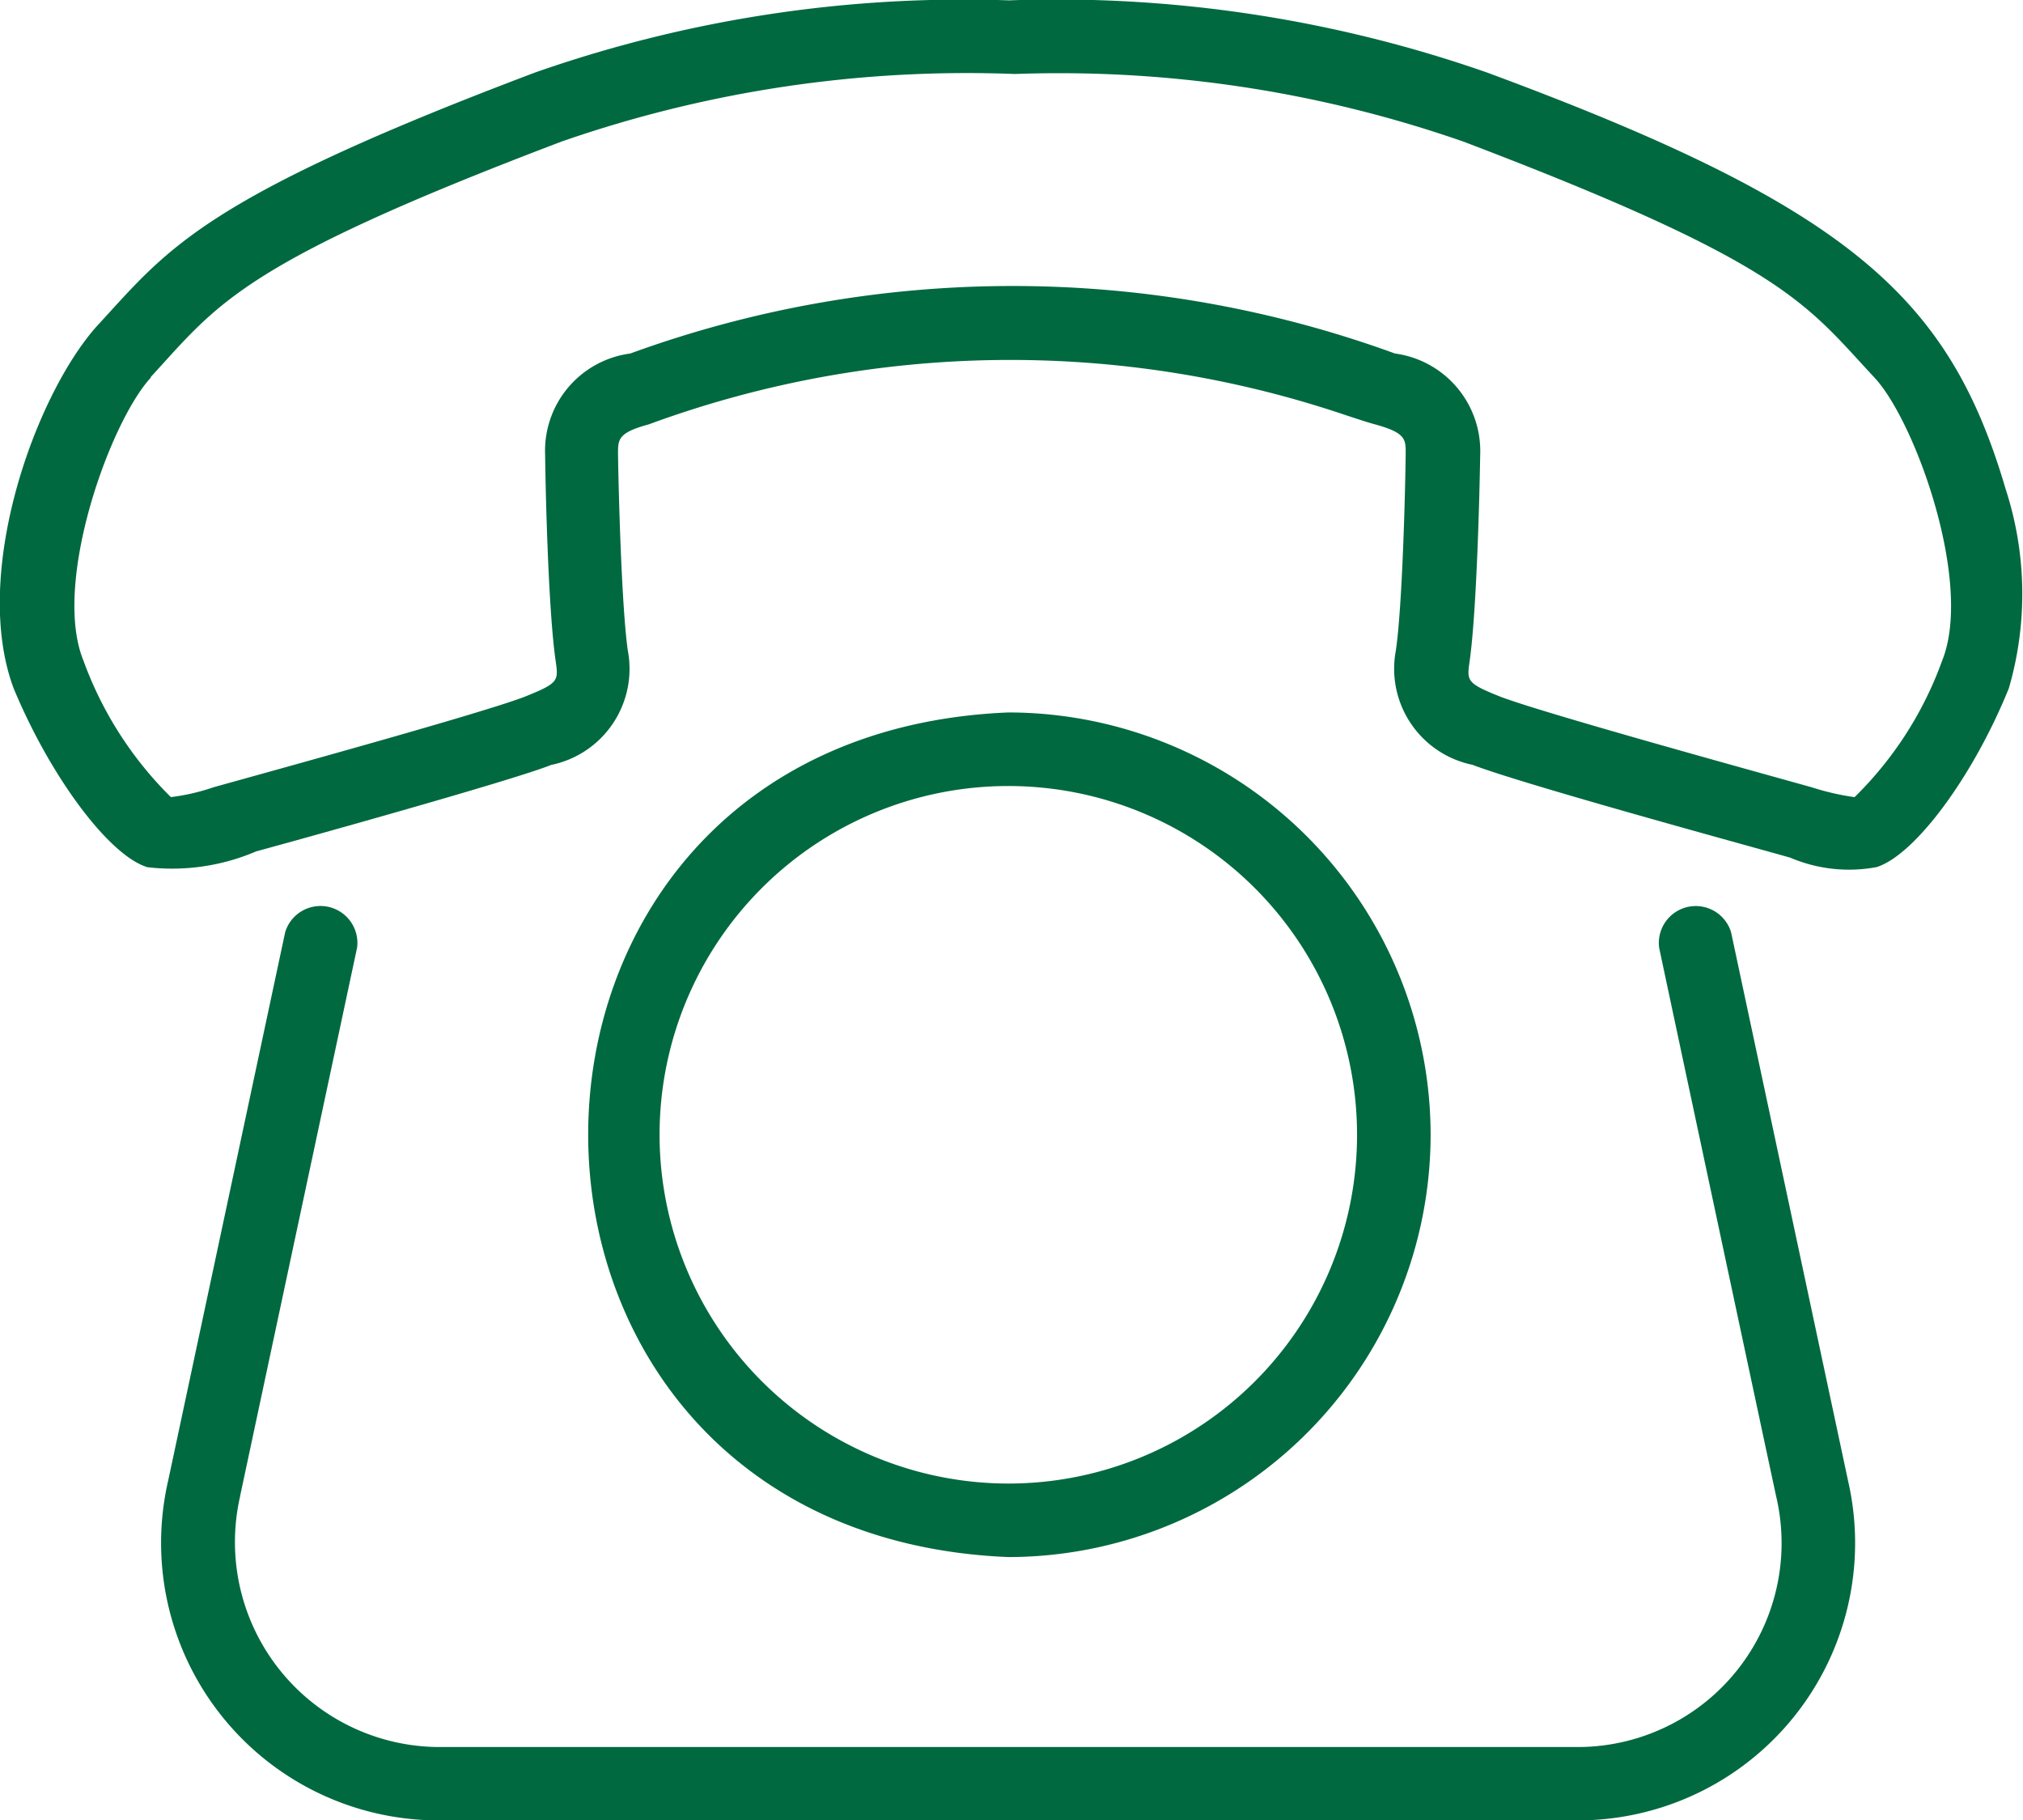
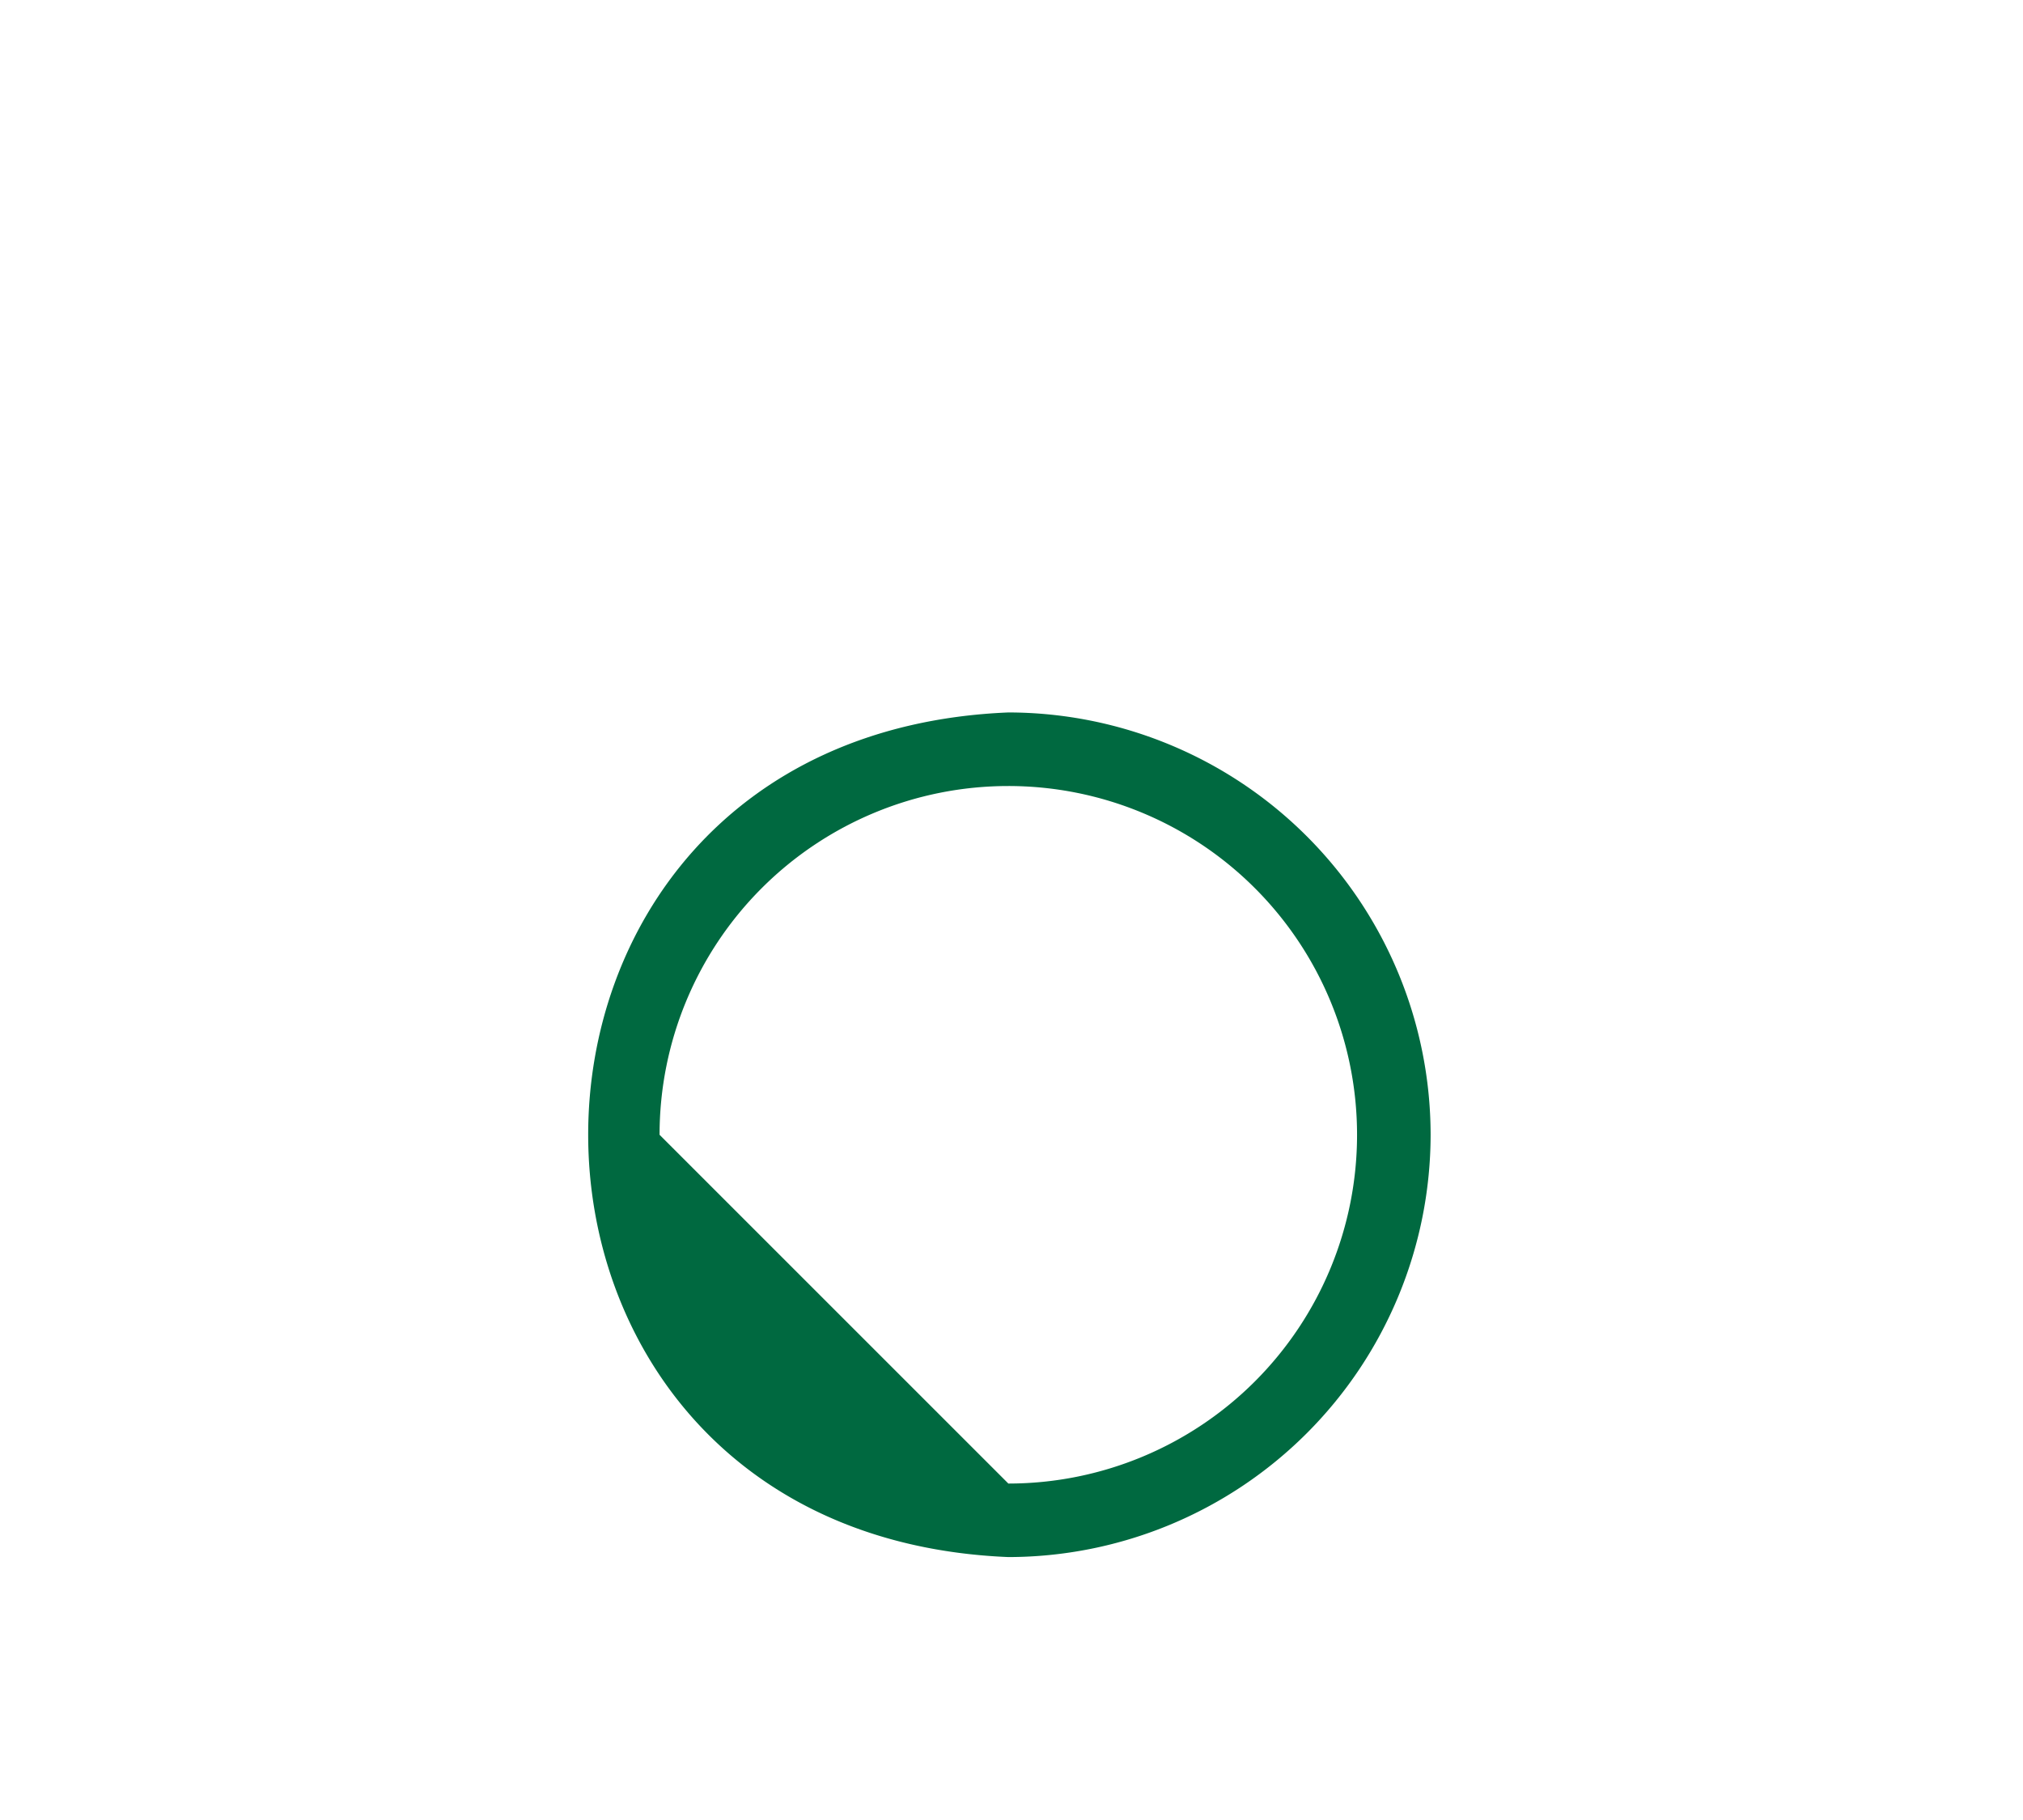
<svg xmlns="http://www.w3.org/2000/svg" id="cont-icon2" width="38.361" height="34.516" viewBox="0 0 38.361 34.516">
-   <path id="Контур_14" data-name="Контур 14" d="M41.558,110.6a4.046,4.046,0,0,0,2.066-.3c.611-.165,4.834-1.335,5.594-1.639a1.86,1.86,0,0,0,1.453-2.168c-.119-.837-.176-3.028-.186-3.732,0-.273,0-.4.585-.558a19.845,19.845,0,0,1,13.2-.179c.231.076.413.137.564.178.591.161.589.285.587.558-.007.7-.063,2.894-.186,3.73a1.86,1.86,0,0,0,1.453,2.169c1.058.405,5.857,1.706,6.029,1.762a2.845,2.845,0,0,0,1.632.178c.729-.228,1.832-1.718,2.51-3.392a6.418,6.418,0,0,0-.06-3.773c-1.072-3.646-2.956-5.355-9.83-7.9A24.739,24.739,0,0,0,57.9,94.164a24.565,24.565,0,0,0-8.985,1.367c-6.4,2.417-6.973,3.362-8.334,4.834-1.17,1.337-2.361,4.694-1.555,6.847.694,1.669,1.8,3.158,2.528,3.386Zm.06-9.287c1.289-1.4,1.694-2.156,7.8-4.473a23.4,23.4,0,0,1,8.592-1.28,23.289,23.289,0,0,1,8.5,1.28c6.115,2.324,6.49,3.073,7.8,4.476.774.829,1.879,3.9,1.283,5.37a6.9,6.9,0,0,1-1.66,2.586,4.8,4.8,0,0,1-.809-.186c-1.254-.35-5.085-1.407-5.9-1.716-.651-.259-.644-.3-.59-.678.139-.985.191-3.337.2-3.911a1.866,1.866,0,0,0-1.616-1.921,21.171,21.171,0,0,0-14.5,0,1.86,1.86,0,0,0-1.615,1.919c.006.575.056,2.926.2,3.913.053.377.059.417-.59.677-.806.31-4.636,1.364-5.9,1.716a3.918,3.918,0,0,1-.807.186,6.993,6.993,0,0,1-1.658-2.589c-.6-1.467.509-4.543,1.283-5.37Zm1.7,21.215,2.22-10.406a.7.7,0,0,0-1.364-.291l-2.219,10.4a5.262,5.262,0,0,0,5.127,6.443h21.6a5.26,5.26,0,0,0,5.127-6.442l-2.218-10.4a.7.7,0,0,0-1.364.291c0,.011,2.218,10.413,2.222,10.418a3.867,3.867,0,0,1-3.767,4.742h-21.6A3.886,3.886,0,0,1,43.32,122.526Z" transform="translate(-38.766 -94.157)" fill="#006940" />
-   <path id="Контур_15" data-name="Контур 15" d="M174.716,247.468a8.016,8.016,0,0,0-8.008-8.008c-10.624.44-10.62,15.576,0,16.015A8.017,8.017,0,0,0,174.716,247.468Zm-14.621,0a6.613,6.613,0,1,1,6.614,6.613A6.62,6.62,0,0,1,160.095,247.468Z" transform="translate(-147.588 -225.951)" fill="#006940" />
+   <path id="Контур_15" data-name="Контур 15" d="M174.716,247.468a8.016,8.016,0,0,0-8.008-8.008c-10.624.44-10.62,15.576,0,16.015A8.017,8.017,0,0,0,174.716,247.468Zm-14.621,0a6.613,6.613,0,1,1,6.614,6.613Z" transform="translate(-147.588 -225.951)" fill="#006940" />
</svg>